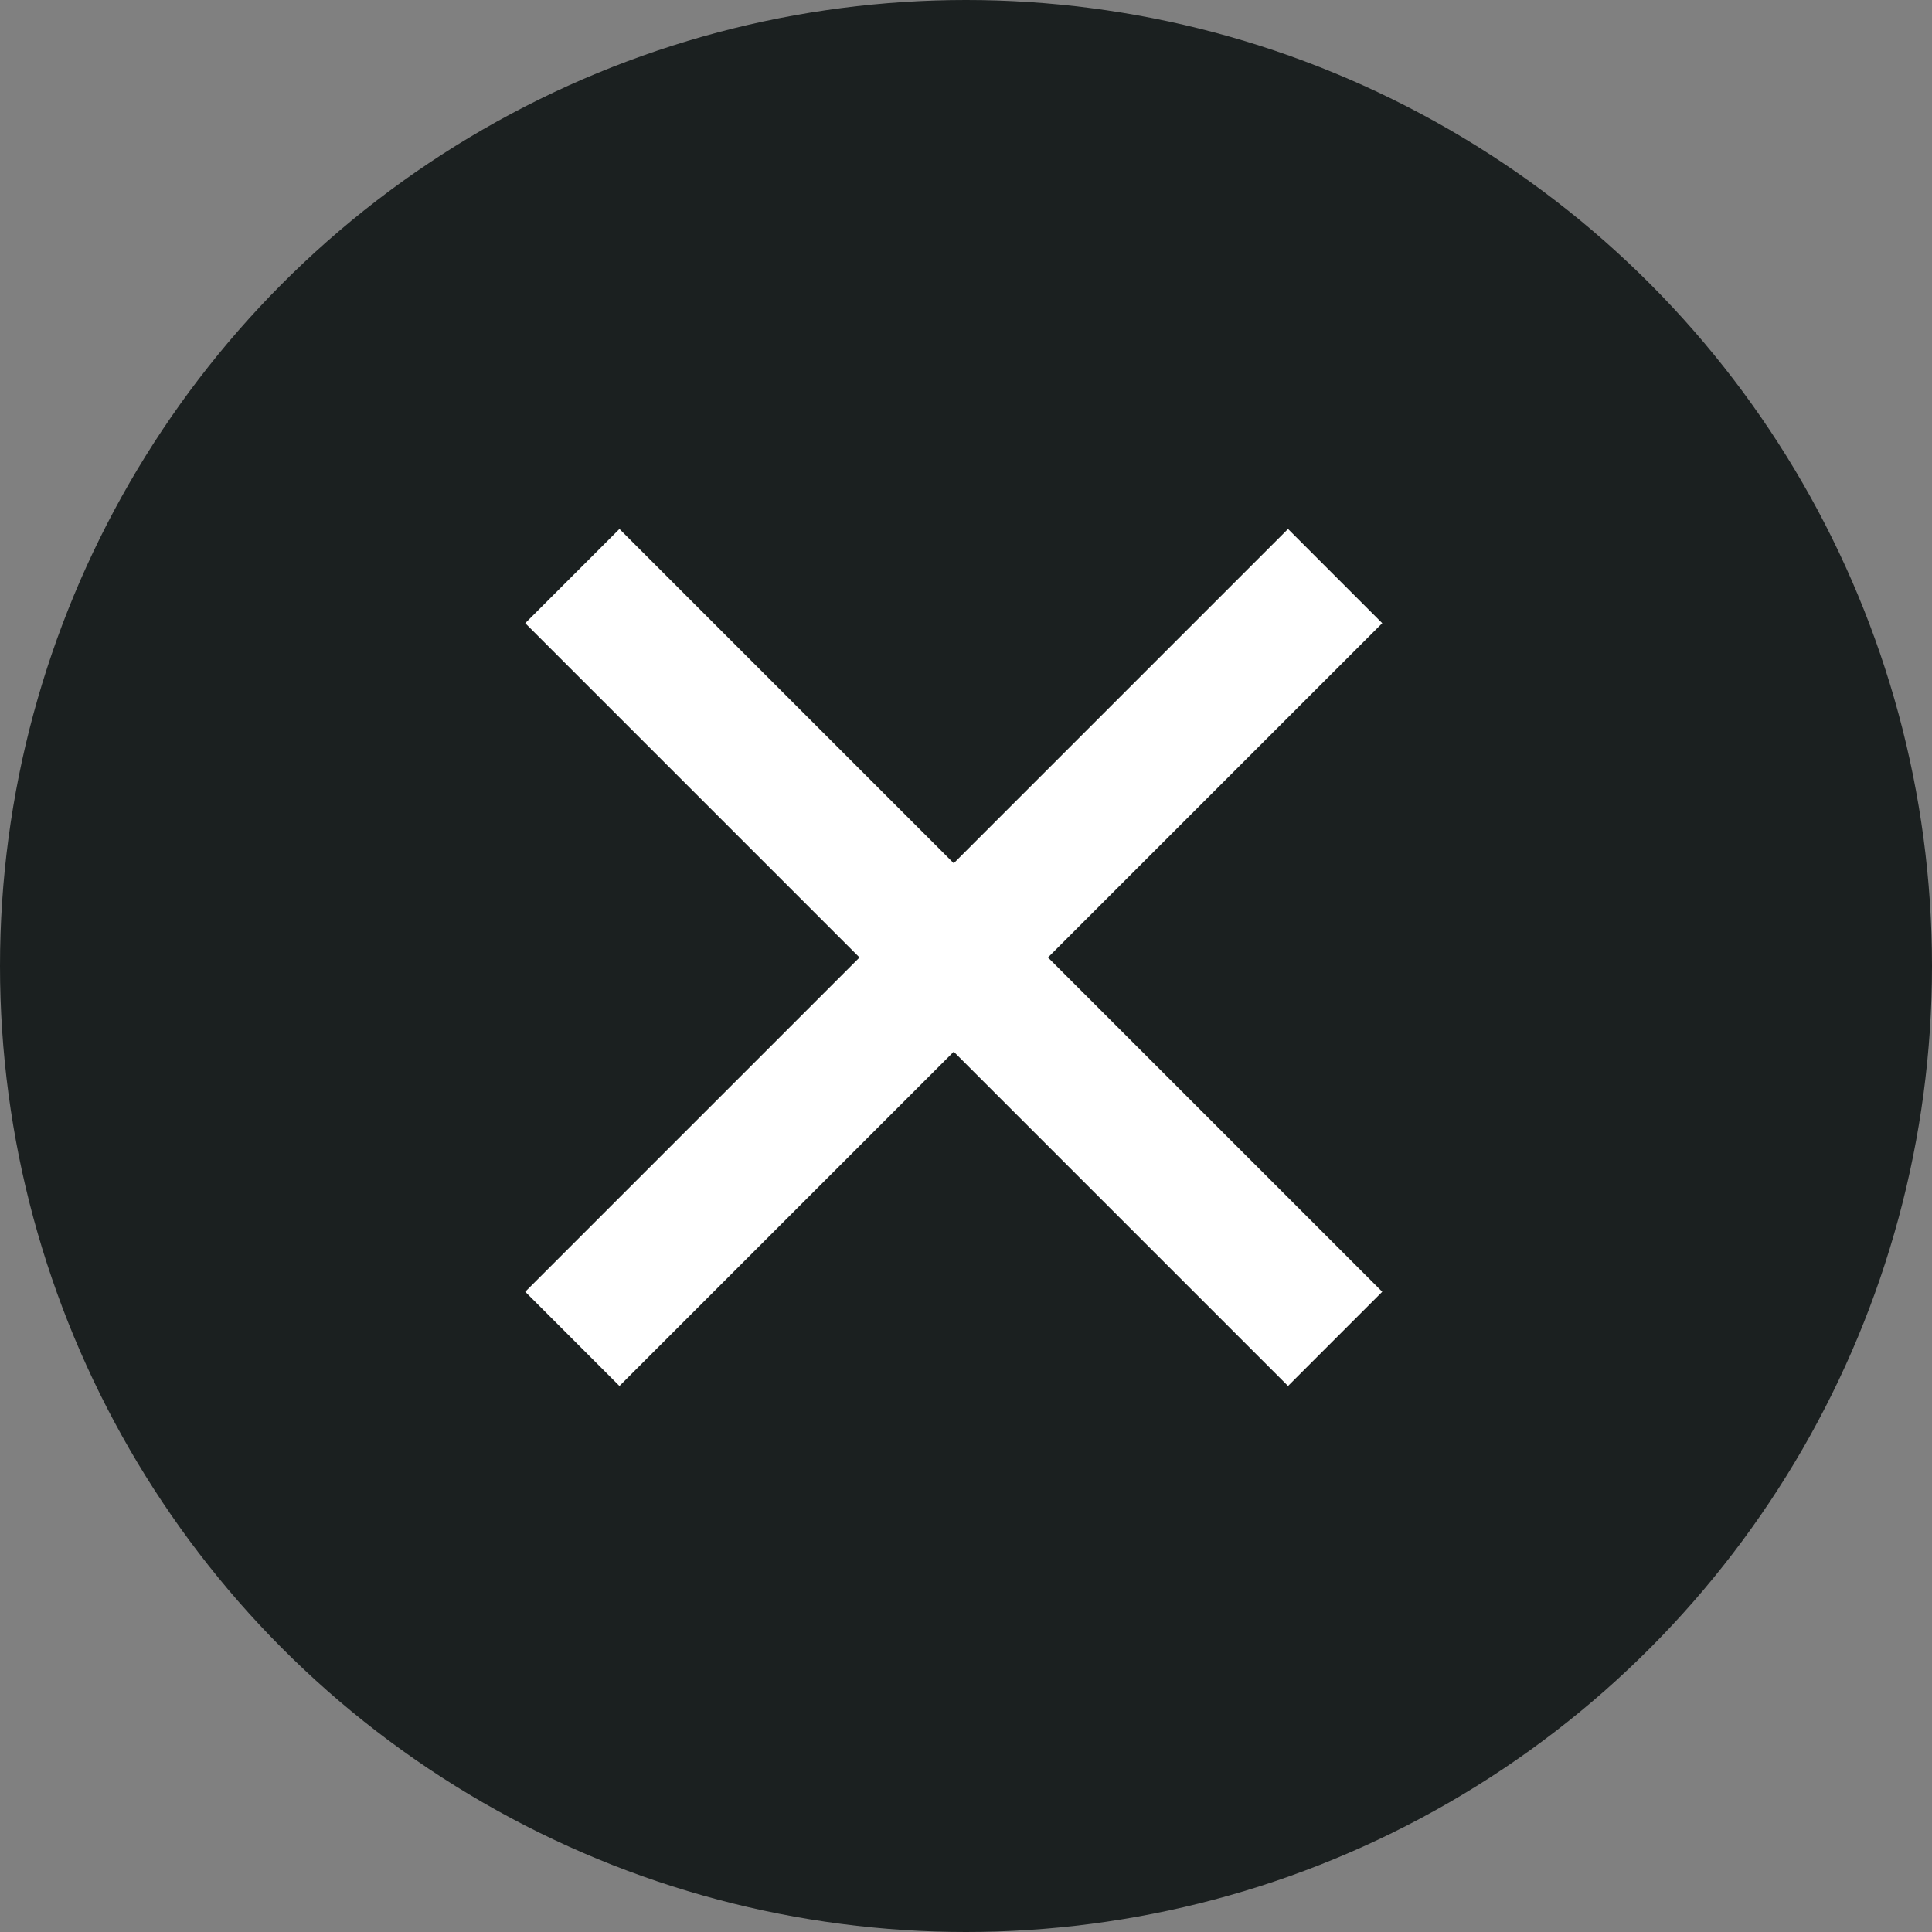
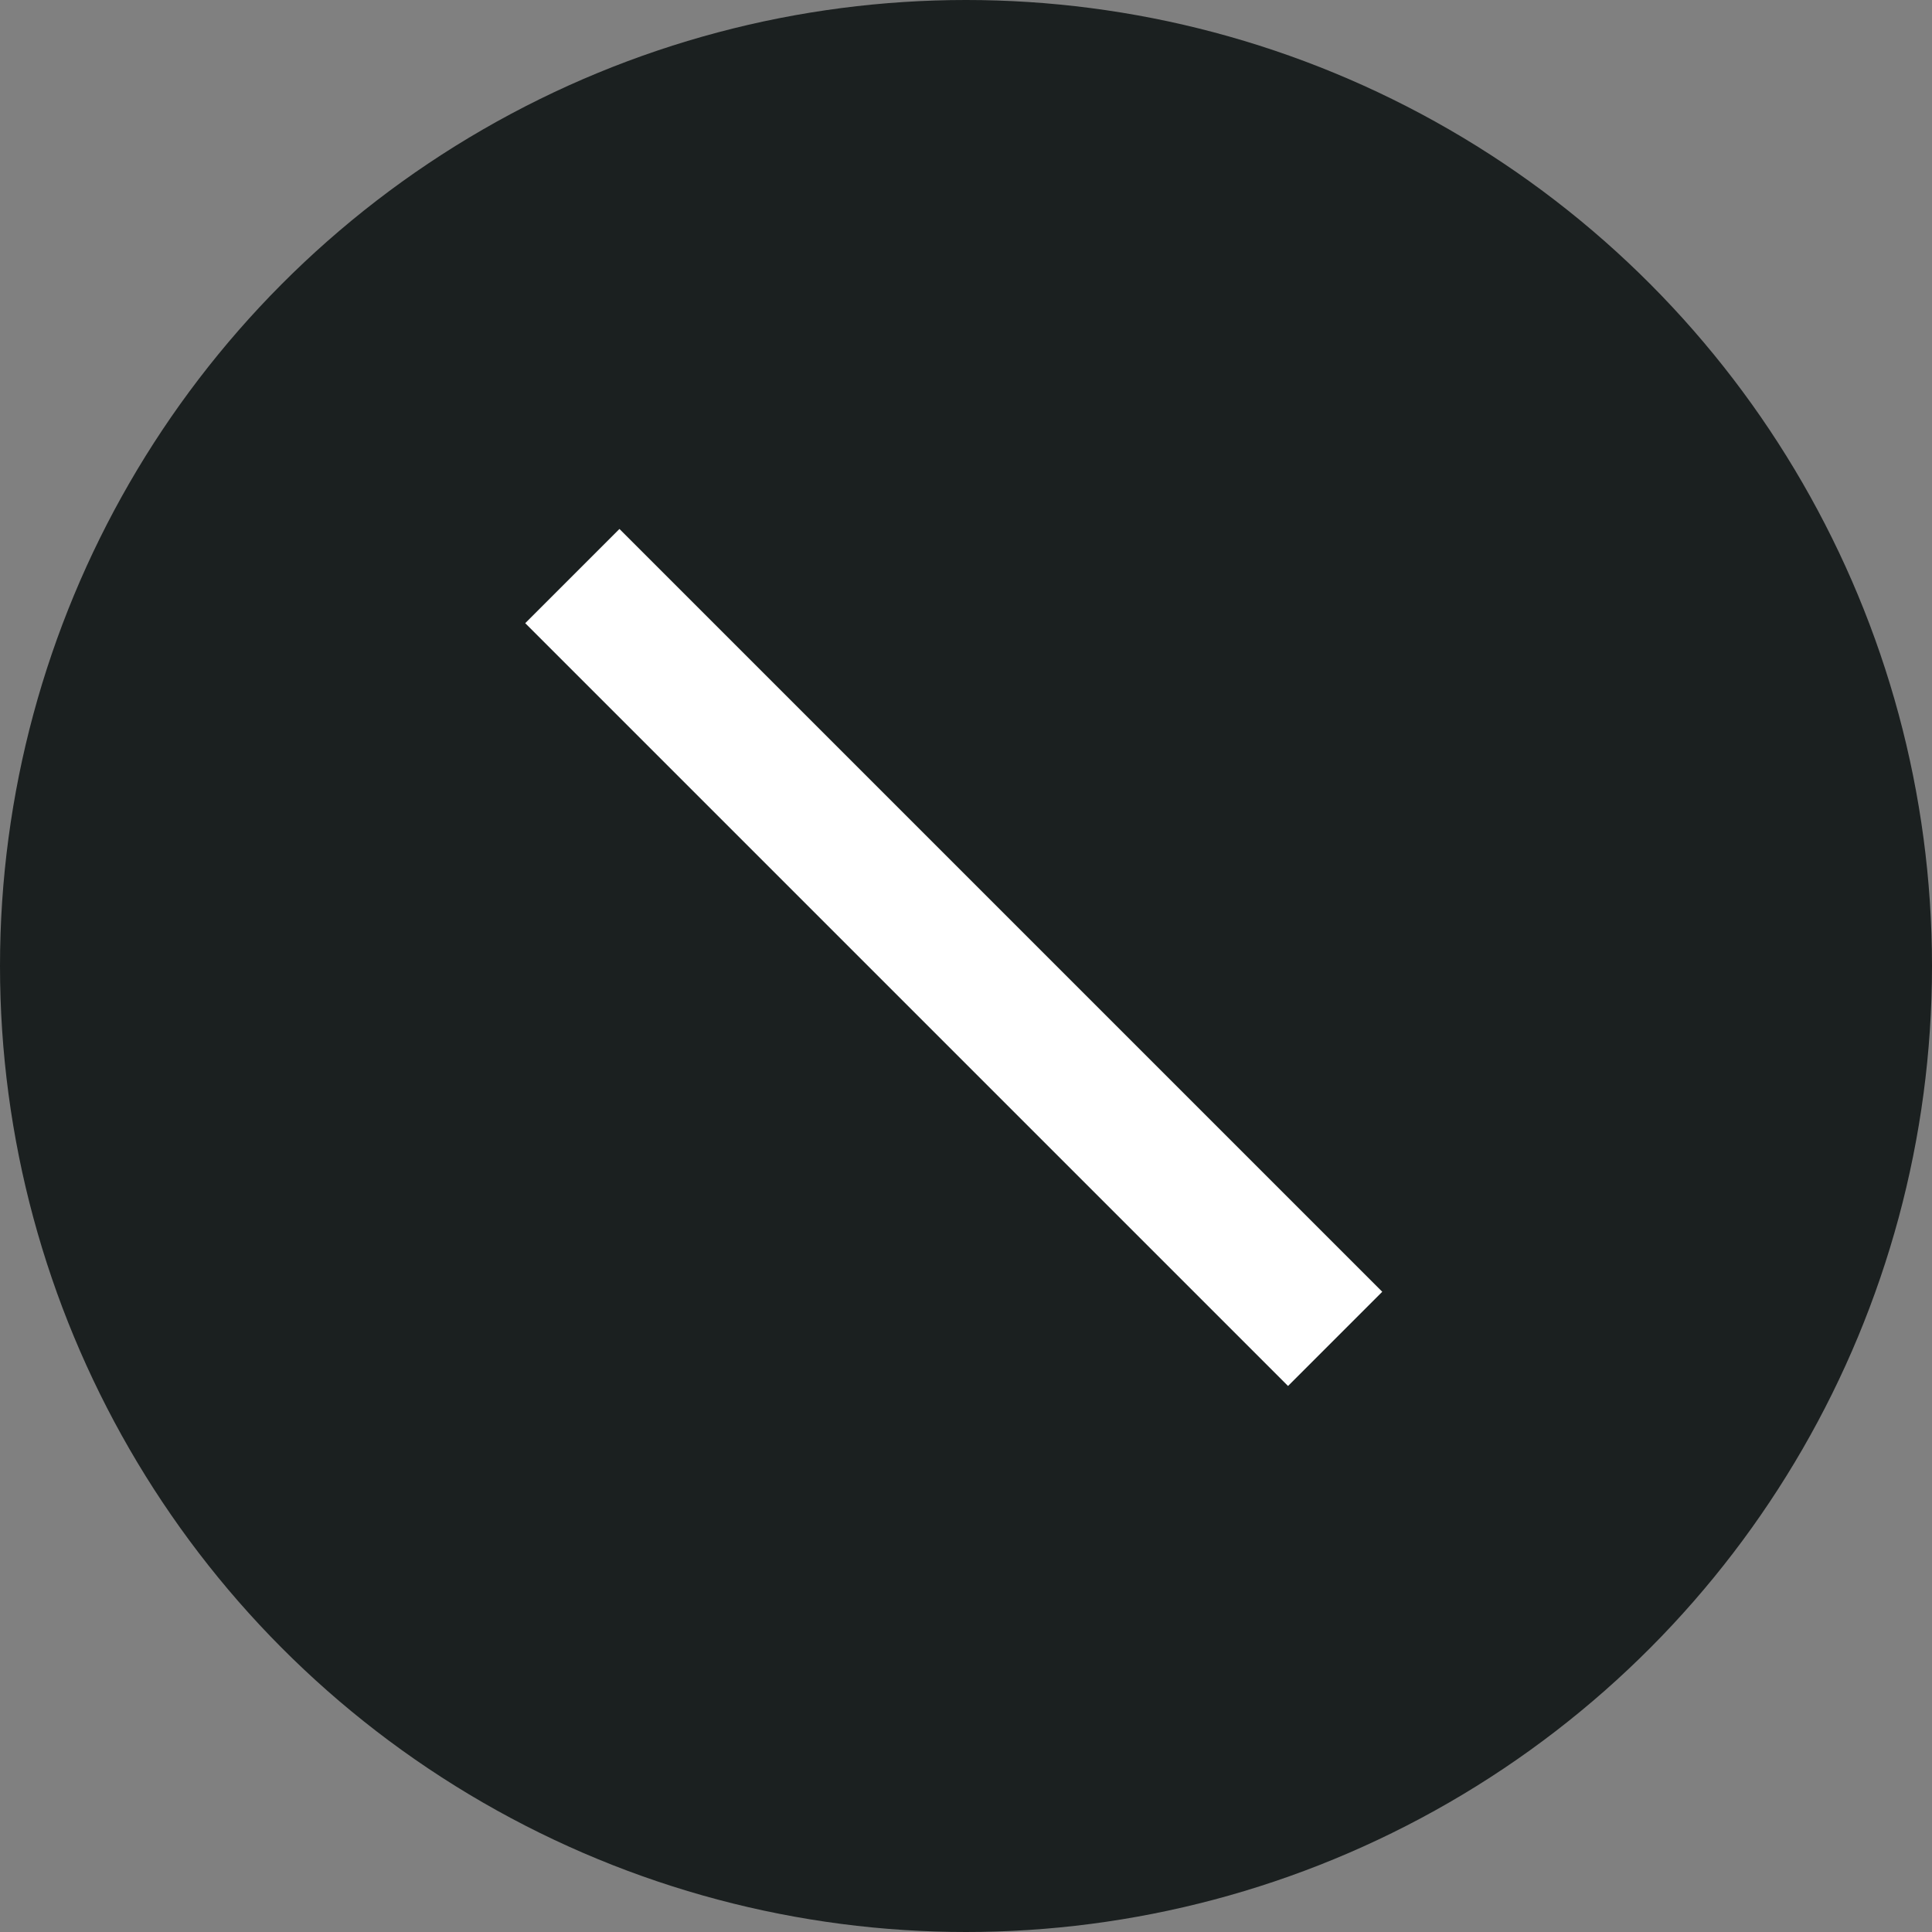
<svg xmlns="http://www.w3.org/2000/svg" width="29" height="29" viewBox="0 0 29 29">
  <rect x="0" y="0" width="29" height="29" fill="#808080" stroke="none" />
  <defs>
    <style>
      .cls-1 {
        fill: #1b2020;
      }

      .cls-2 {
        fill: none;
        stroke: #fff;
        stroke-width: 2px;
      }
    </style>
  </defs>
  <g id="icon-close-circle" transform="translate(0.029 -0.176)">
    <circle id="楕円形_5" data-name="楕円形 5" class="cls-1" cx="14.5" cy="14.5" r="14.5" transform="translate(-0.029 0.176)" />
    <g id="グループ_25" data-name="グループ 25" transform="translate(8.562 8.823)">
      <line id="線_3" data-name="線 3" class="cls-2" x2="11.45" y2="11.45" />
-       <line id="線_4" data-name="線 4" class="cls-2" x1="11.45" y2="11.45" />
    </g>
  </g>
</svg>